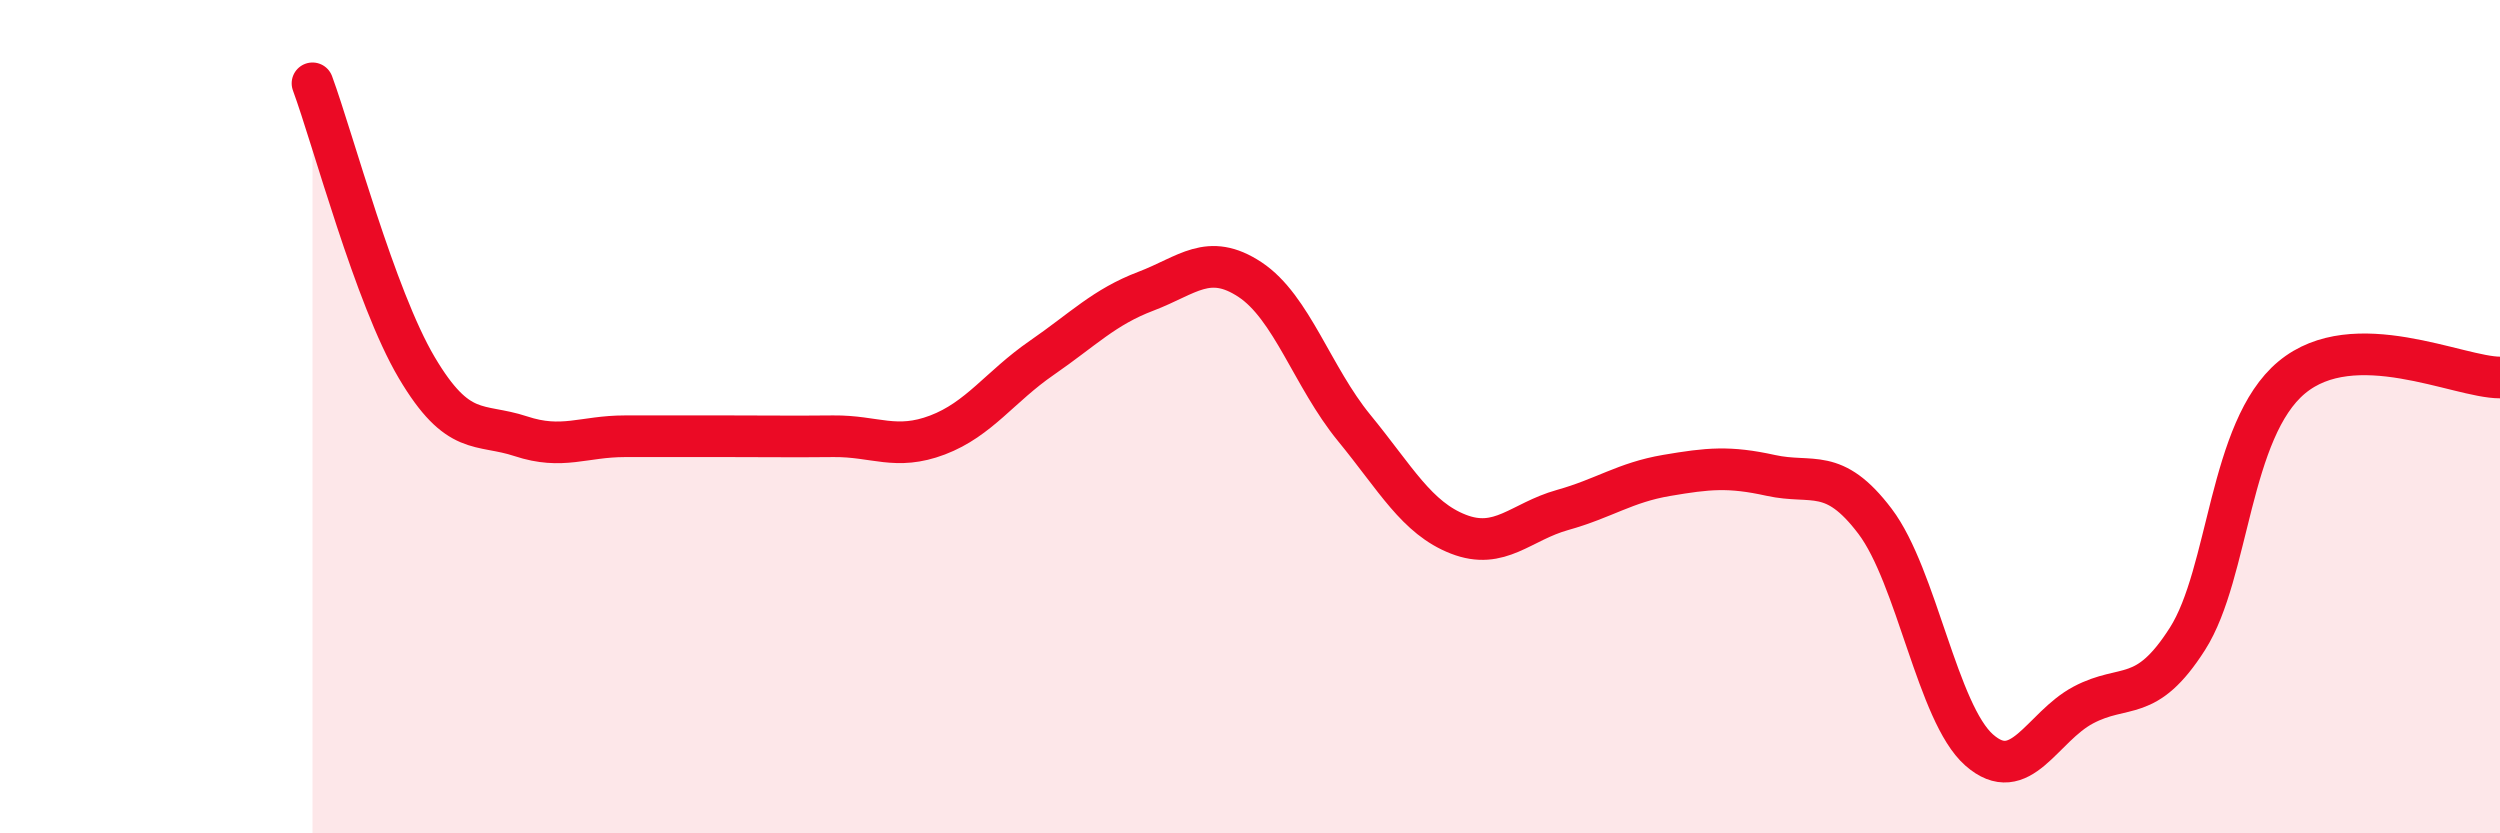
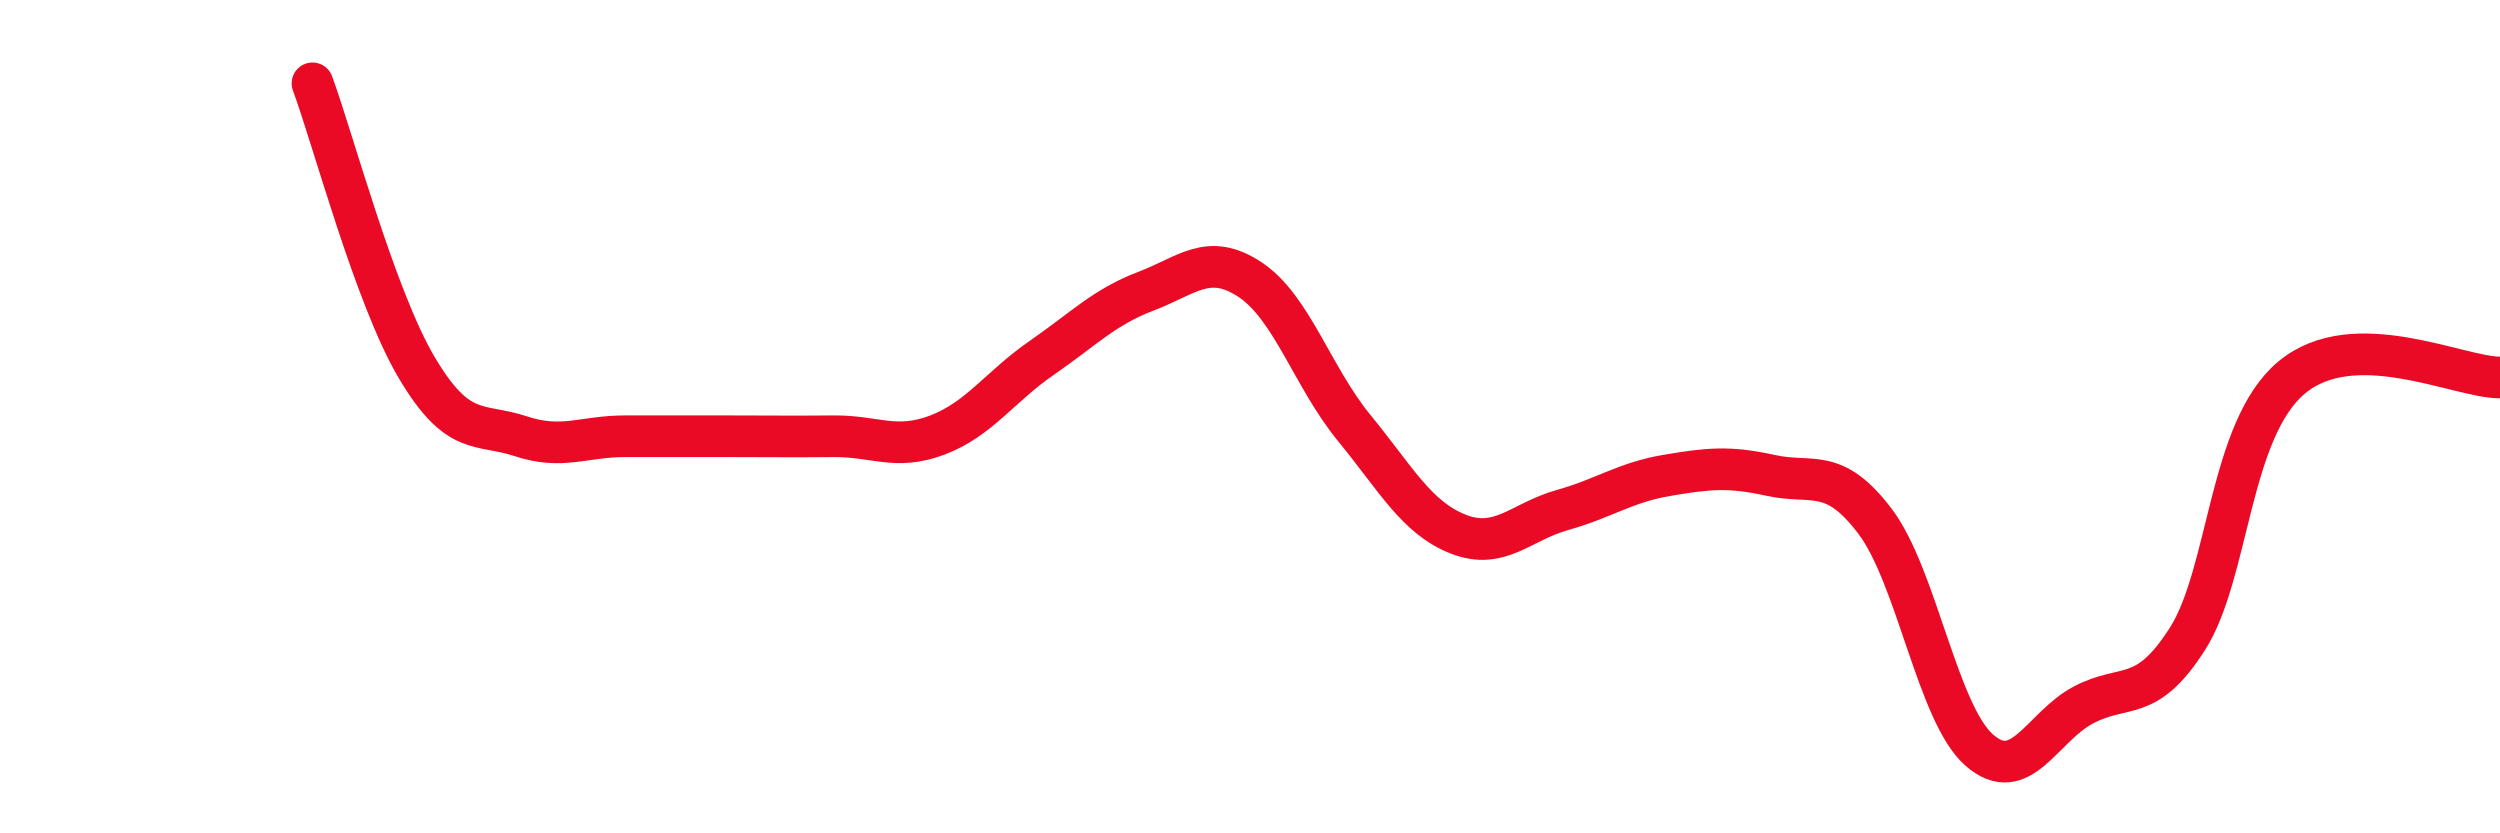
<svg xmlns="http://www.w3.org/2000/svg" width="60" height="20" viewBox="0 0 60 20">
-   <path d="M 7.5,2 C 8,3.36 9,7.13 10,8.82 C 11,10.51 11.5,10.14 12.5,10.47 C 13.5,10.8 14,10.47 15,10.47 C 16,10.47 16.5,10.47 17.5,10.47 C 18.5,10.47 19,10.48 20,10.47 C 21,10.46 21.5,10.82 22.5,10.44 C 23.5,10.06 24,9.28 25,8.59 C 26,7.9 26.5,7.37 27.5,6.99 C 28.5,6.61 29,6.05 30,6.71 C 31,7.37 31.5,9.05 32.5,10.27 C 33.5,11.49 34,12.43 35,12.82 C 36,13.21 36.5,12.52 37.5,12.24 C 38.5,11.96 39,11.58 40,11.41 C 41,11.24 41.5,11.19 42.5,11.41 C 43.5,11.63 44,11.19 45,12.51 C 46,13.83 46.5,17.12 47.5,18 C 48.5,18.88 49,17.45 50,16.92 C 51,16.39 51.5,16.9 52.5,15.33 C 53.5,13.76 53.5,10.31 55,9.06 C 56.5,7.81 59,9.06 60,9.06L60 20L7.5 20Z" fill="#EB0A25" opacity="0.1" stroke-linecap="round" stroke-linejoin="round" />
  <path d="M 7.5,2 C 8,3.36 9,7.13 10,8.82 C 11,10.51 11.5,10.14 12.5,10.47 C 13.5,10.8 14,10.47 15,10.47 C 16,10.47 16.5,10.47 17.5,10.47 C 18.5,10.47 19,10.48 20,10.47 C 21,10.46 21.5,10.82 22.5,10.44 C 23.5,10.06 24,9.28 25,8.59 C 26,7.9 26.5,7.37 27.5,6.99 C 28.5,6.61 29,6.05 30,6.71 C 31,7.37 31.5,9.05 32.5,10.27 C 33.5,11.49 34,12.43 35,12.82 C 36,13.21 36.5,12.52 37.5,12.24 C 38.5,11.96 39,11.58 40,11.41 C 41,11.24 41.5,11.19 42.5,11.41 C 43.5,11.63 44,11.19 45,12.51 C 46,13.83 46.5,17.12 47.5,18 C 48.5,18.88 49,17.45 50,16.92 C 51,16.39 51.5,16.9 52.5,15.33 C 53.5,13.76 53.5,10.31 55,9.06 C 56.5,7.81 59,9.06 60,9.06" stroke="#EB0A25" stroke-width="1" fill="none" stroke-linecap="round" stroke-linejoin="round" />
</svg>